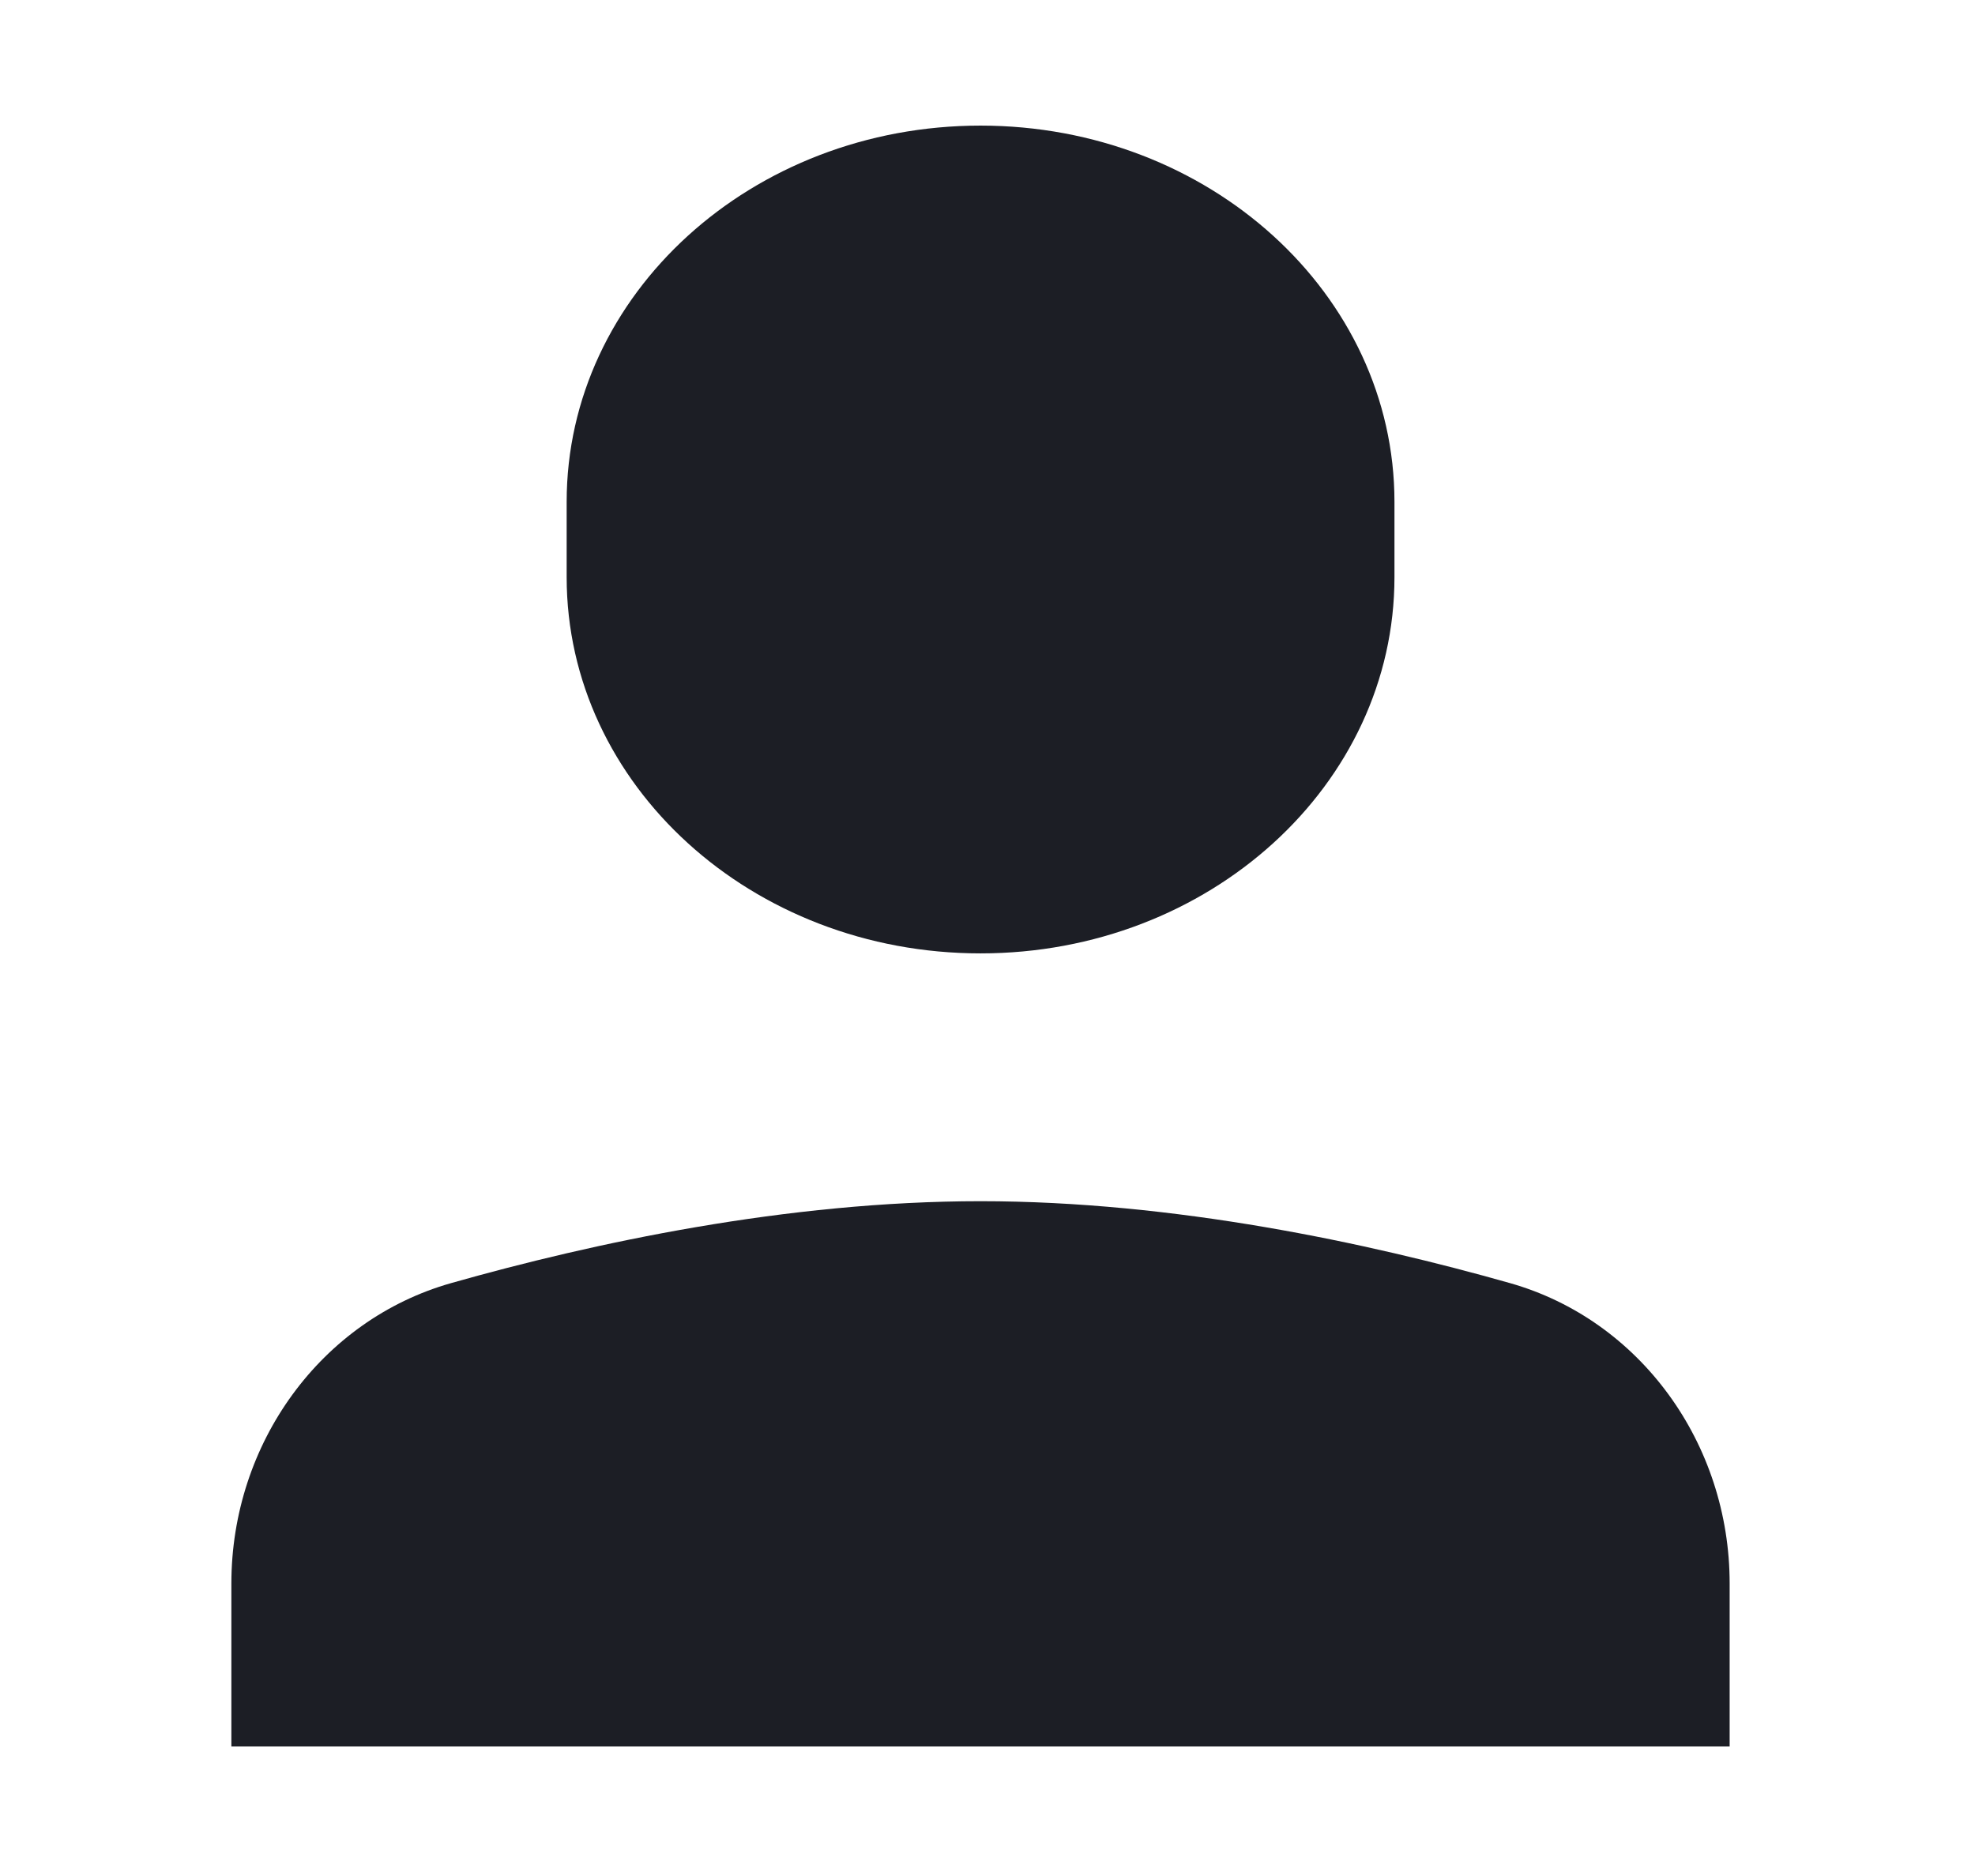
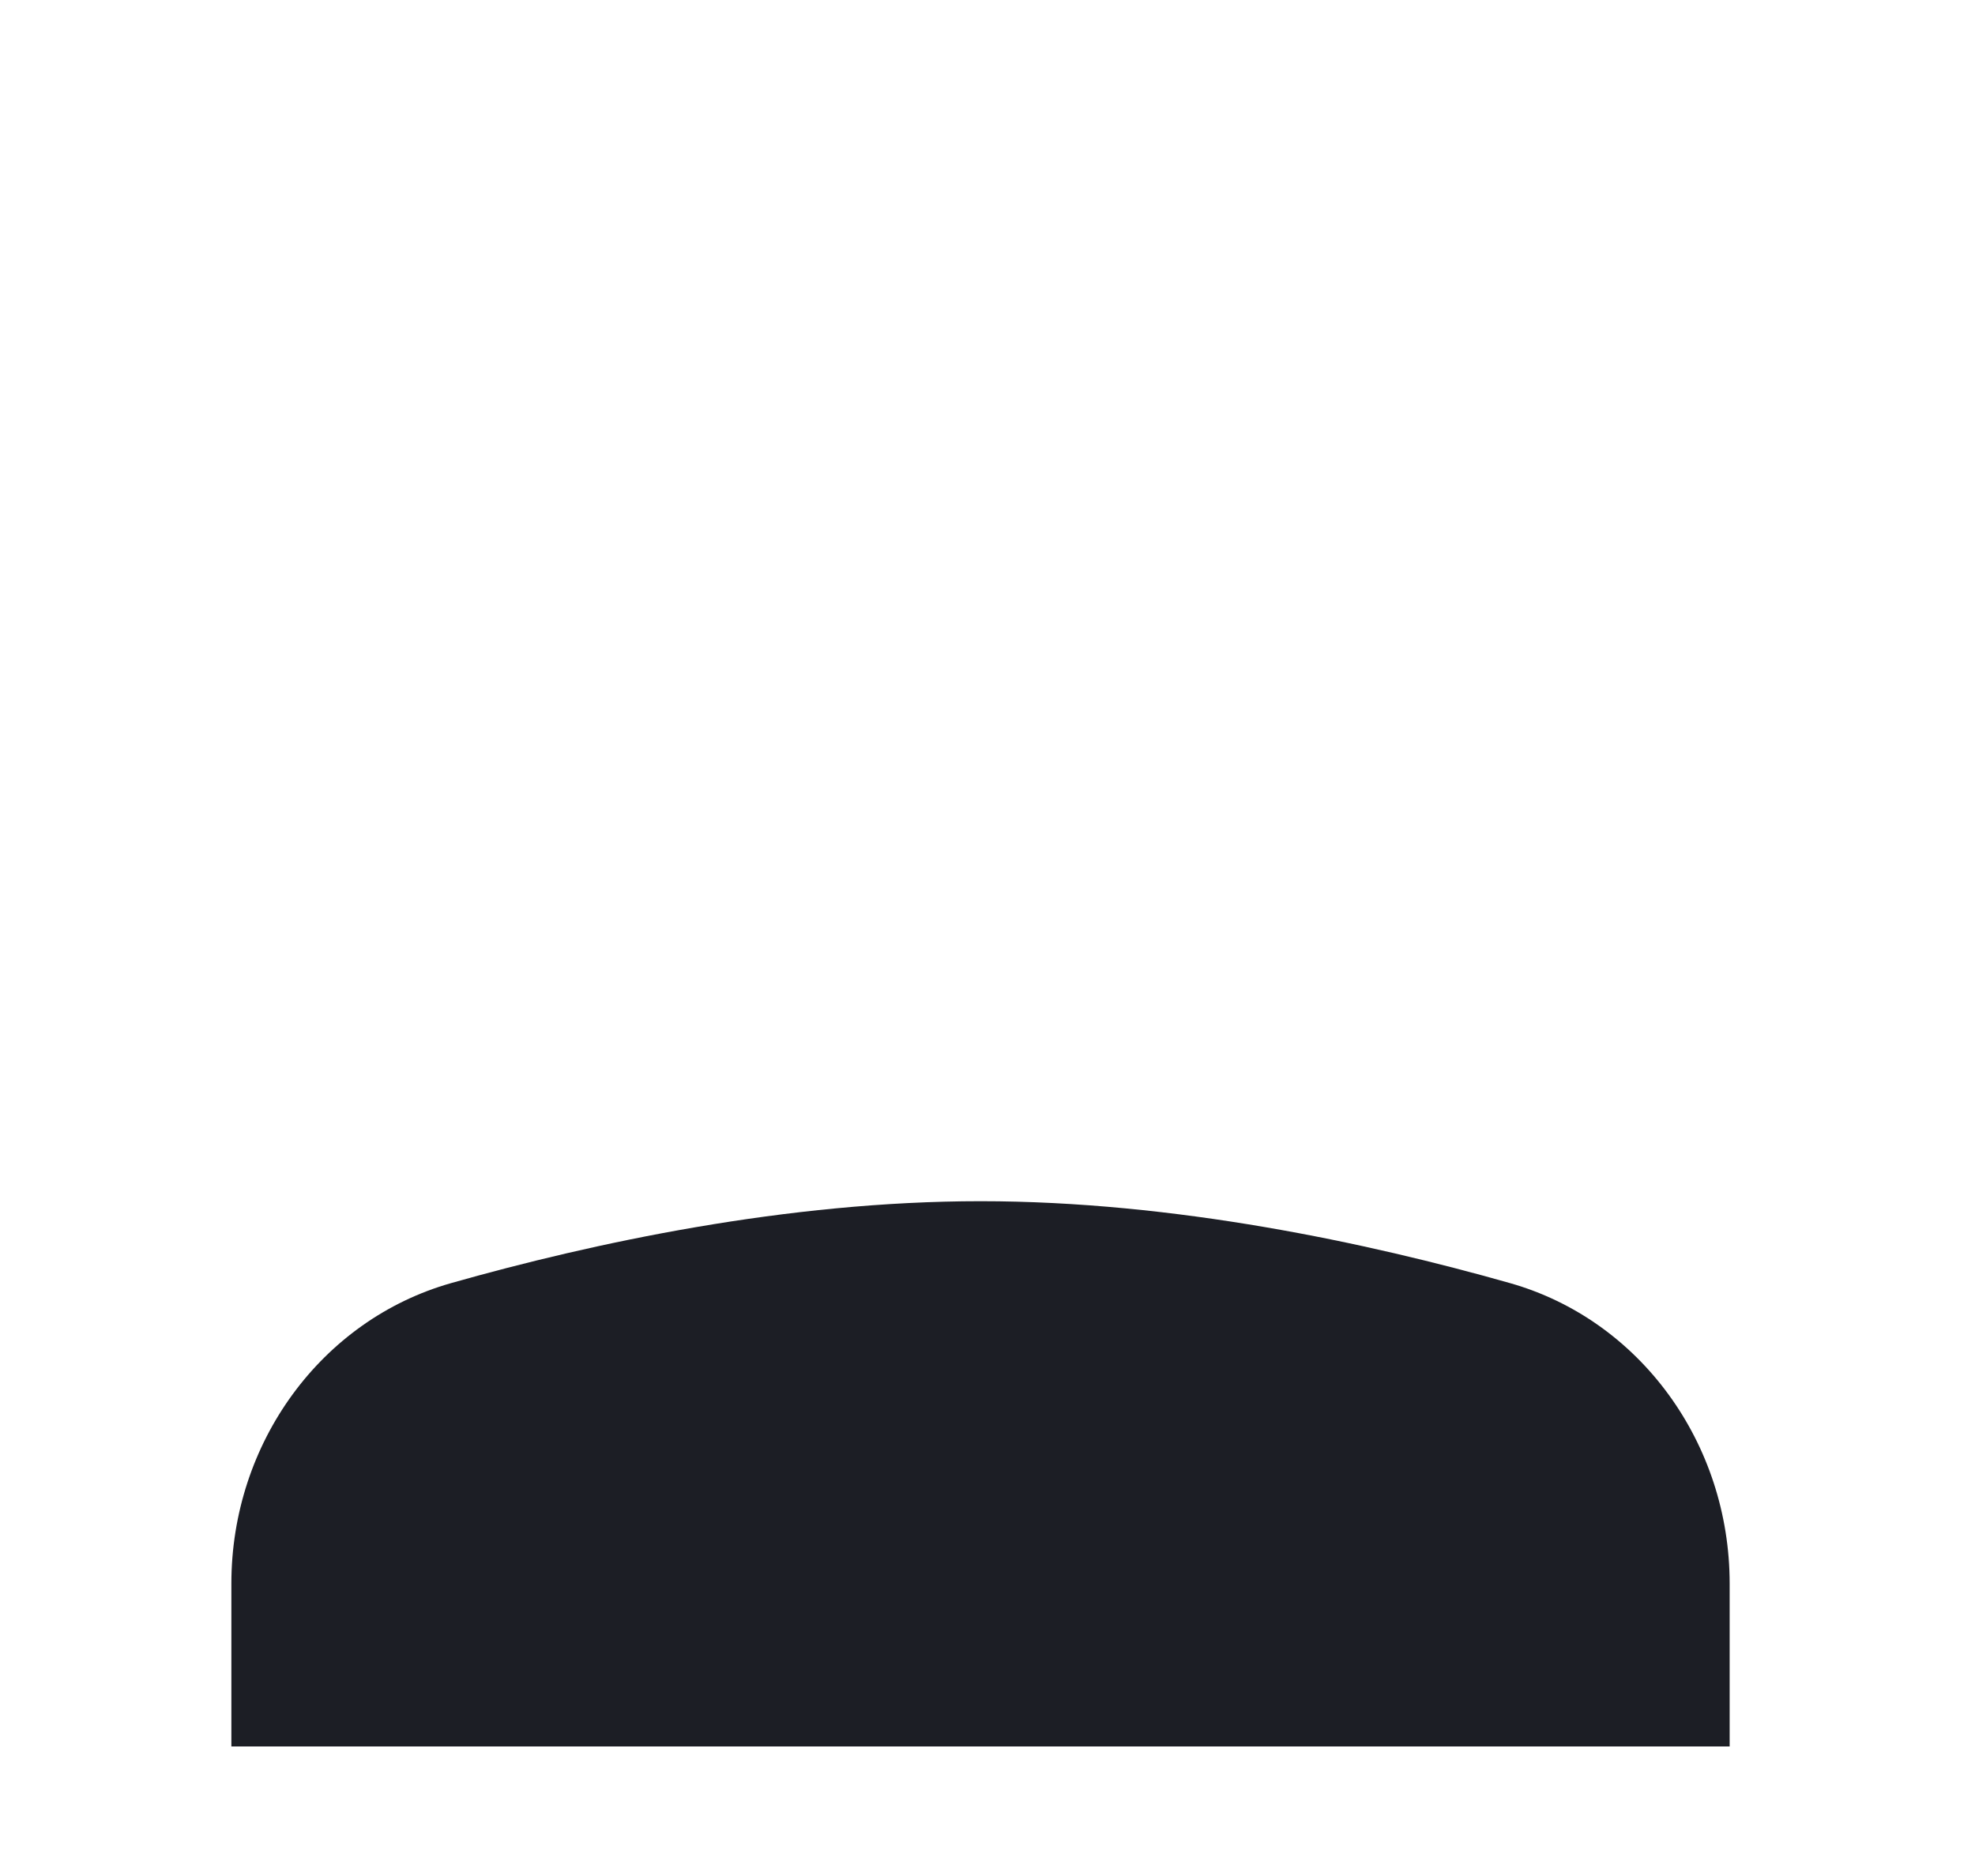
<svg xmlns="http://www.w3.org/2000/svg" width="20" height="19" viewBox="0 0 20 20" fill="none">
-   <path d="M9.926 10.164C7.489 10.164 5.514 8.368 5.514 6.153V5.35C5.514 3.135 7.489 1.339 9.926 1.339C12.362 1.339 14.338 3.135 14.338 5.35V6.153C14.338 8.368 12.362 10.164 9.926 10.164Z" fill="#1C1E25" />
-   <path d="M17.911 18.619V16.882C17.911 15.387 16.956 14.072 15.569 13.679C14.056 13.25 11.991 12.806 9.926 12.806C7.861 12.806 5.796 13.25 4.283 13.679C2.896 14.072 1.94 15.387 1.94 16.882V18.619H17.911Z" fill="#1C1E25" />
+   <path d="M17.911 18.619V16.882C17.911 15.387 16.956 14.072 15.569 13.679C14.056 13.25 11.991 12.806 9.926 12.806C7.861 12.806 5.796 13.25 4.283 13.679C2.896 14.072 1.94 15.387 1.94 16.882V18.619Z" fill="#1C1E25" />
</svg>